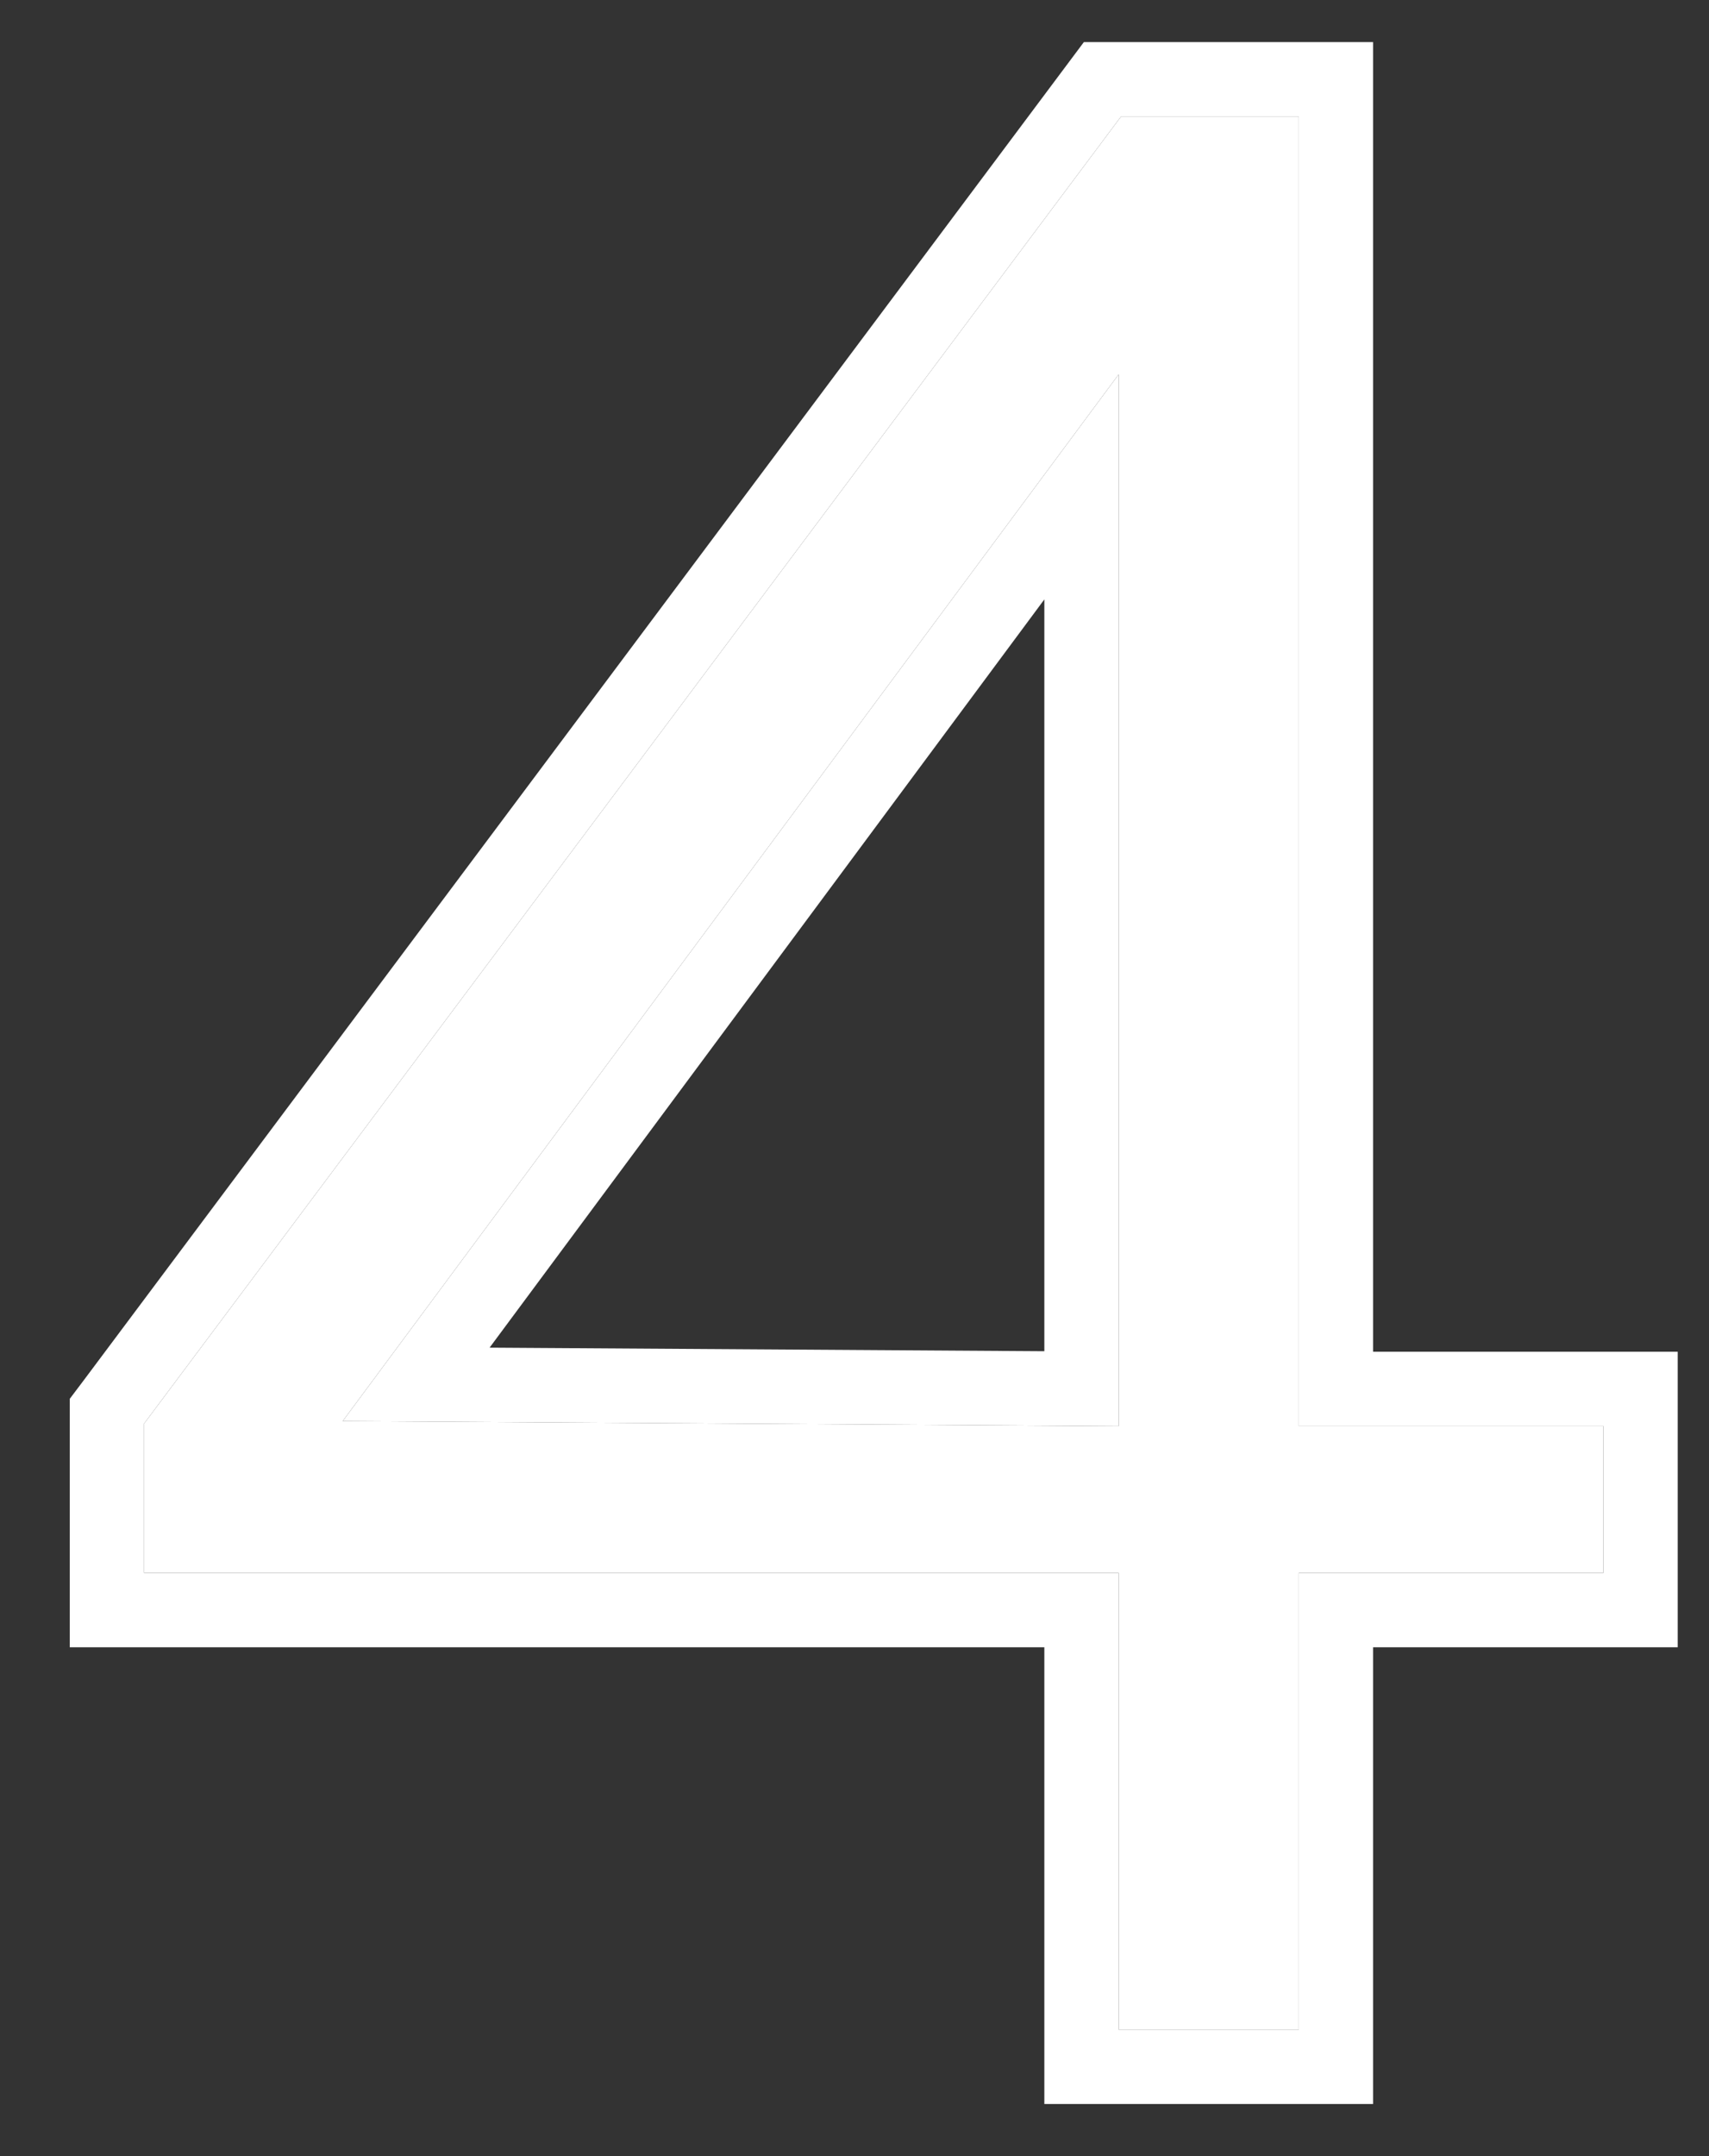
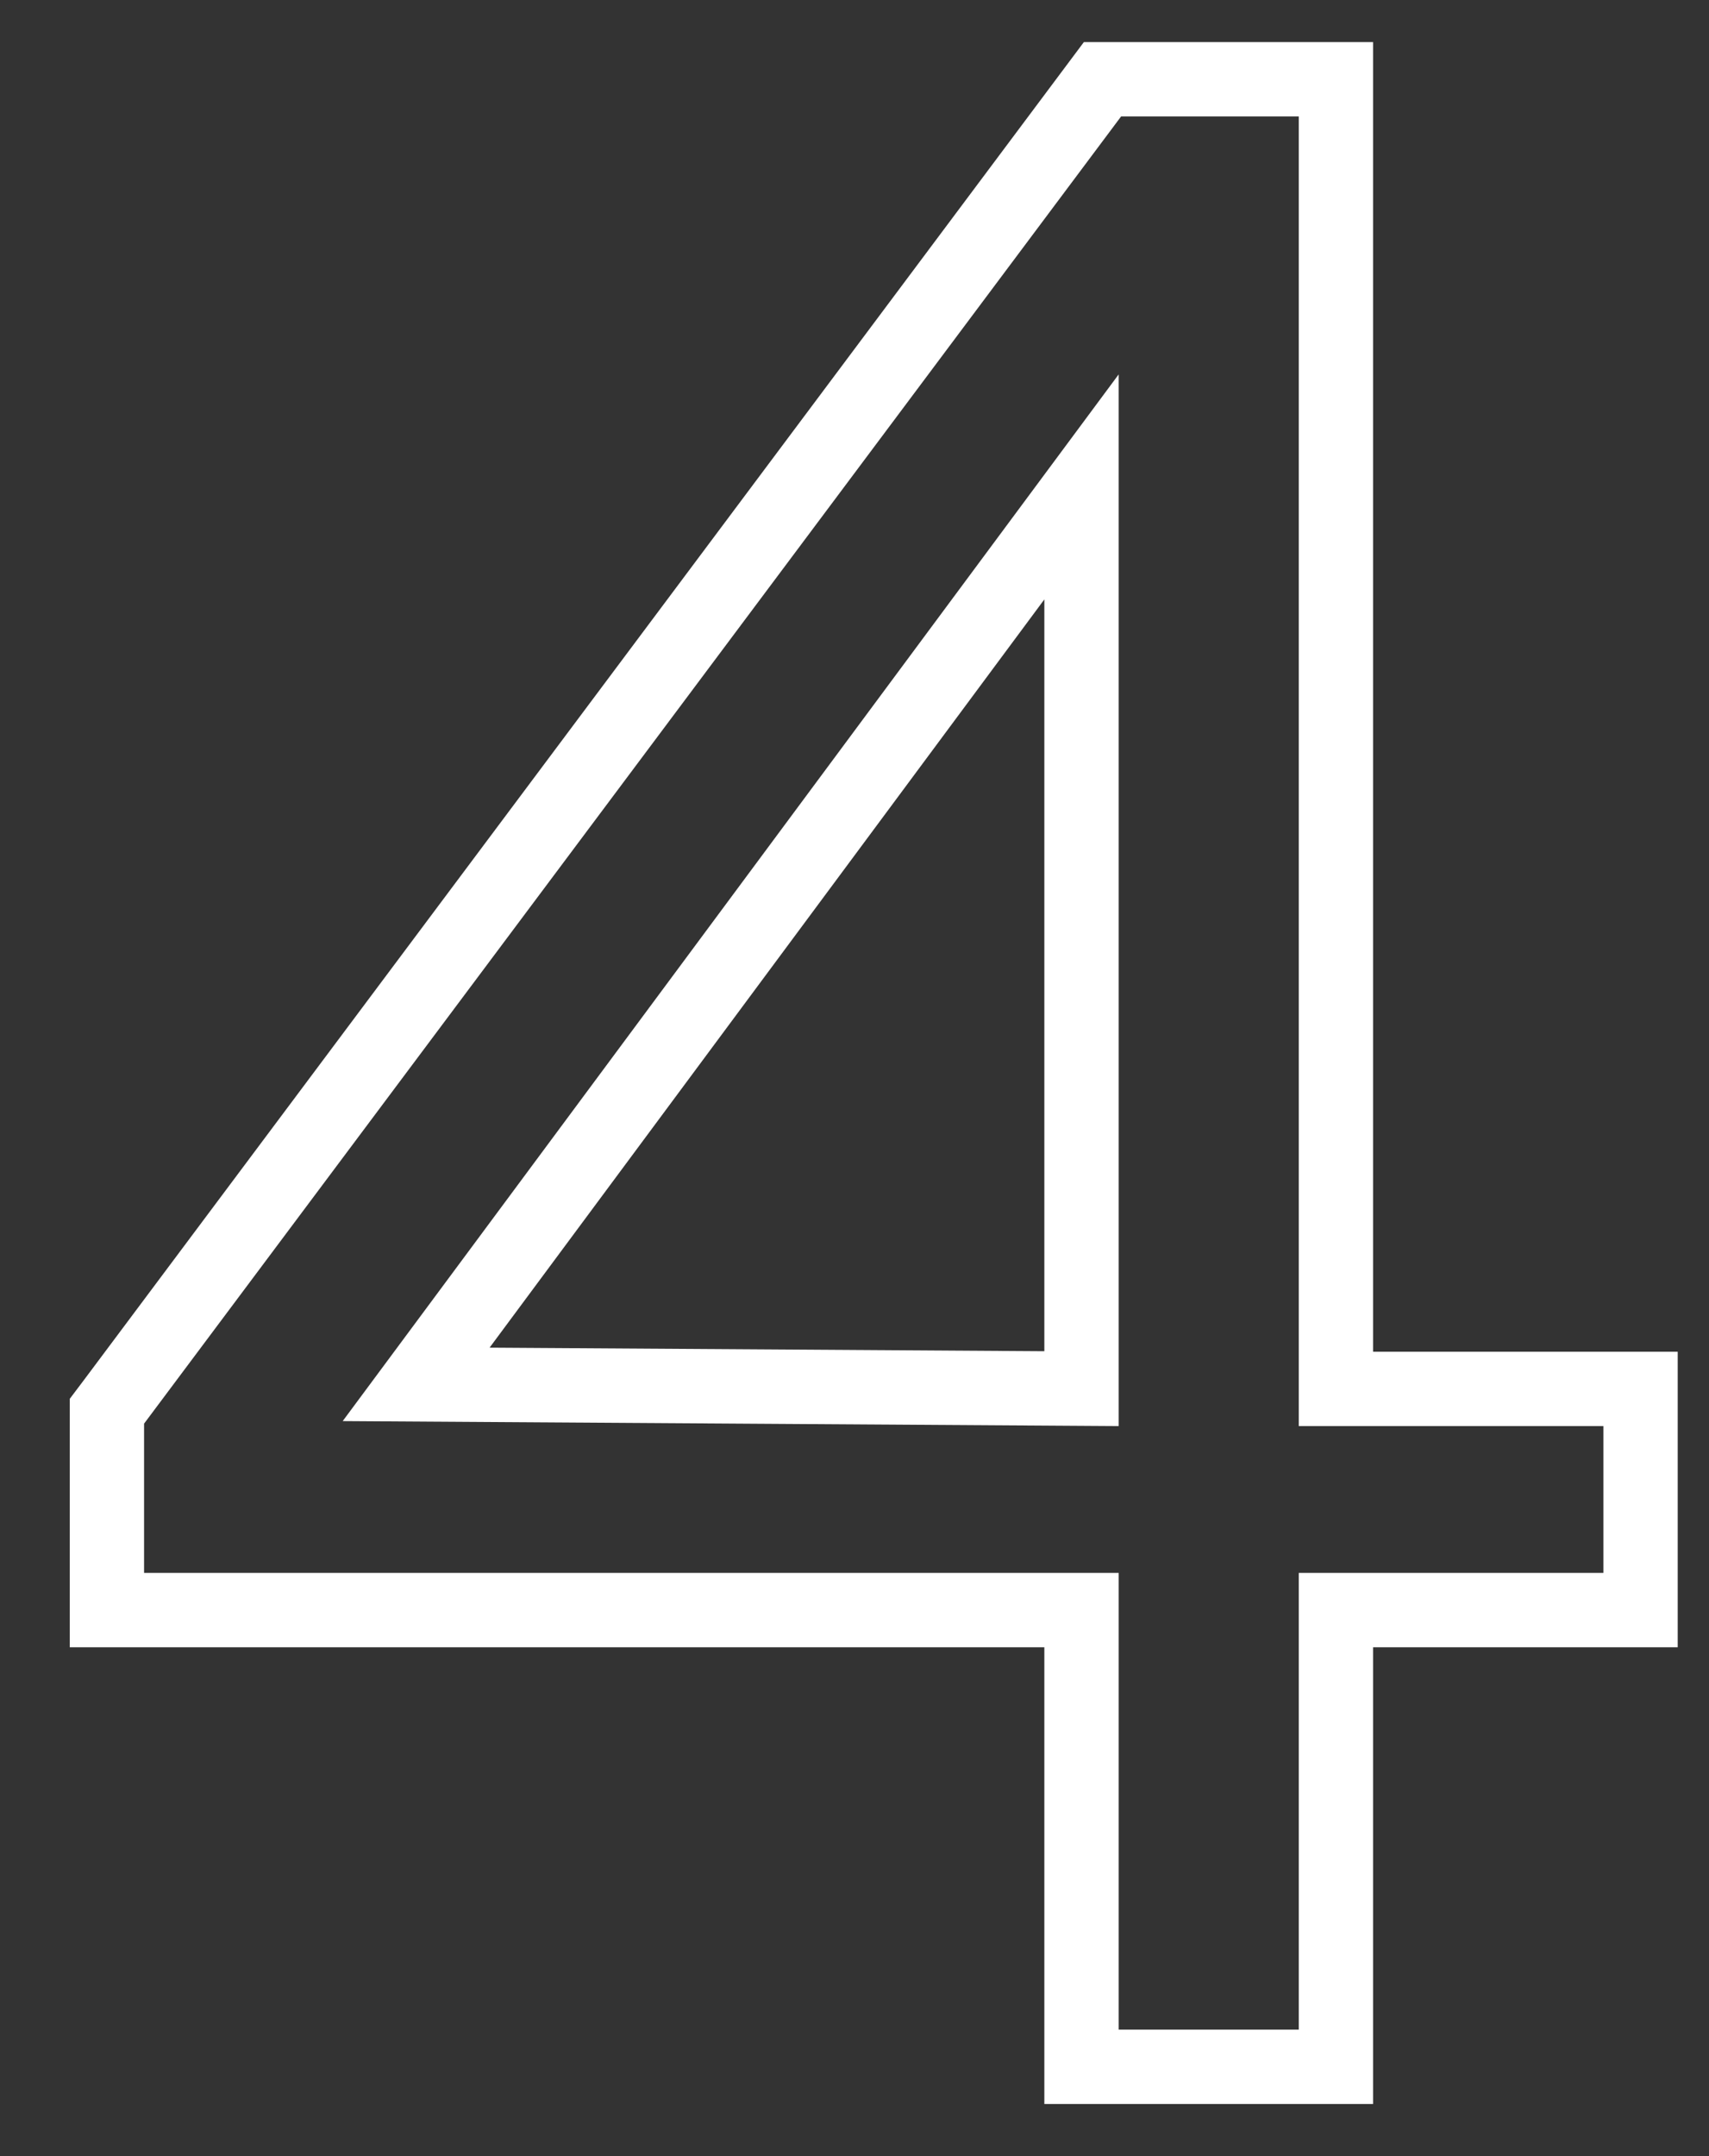
<svg xmlns="http://www.w3.org/2000/svg" width="23" height="29" viewBox="0 0 23 29" fill="none">
  <rect x="0" y="0" width="23" height="29" fill="#333333" stroke="none" />
-   <path d="M1.939 21.156V19.148L15.088 1.566H17.479V19.181H21.579V21.156H17.479V27.299H15.055V21.156H1.939ZM4.612 19.114L15.055 19.181V5.036L4.612 19.114Z" fill="white" />
  <path d="M21.579 21.156V19.181H17.479V1.566H15.088L1.939 19.148V21.156H15.055V27.299H17.479V21.156H21.579ZM15.055 19.181L4.612 19.114L15.055 5.036V19.181ZM6.589 18.126L14.055 18.174V8.062L6.589 18.126ZM18.479 18.181H22.579V22.156H18.479V28.299H14.055V22.156H0.939V18.814L1.139 18.549L14.587 0.566H18.479V18.181Z" fill="white" />
</svg>